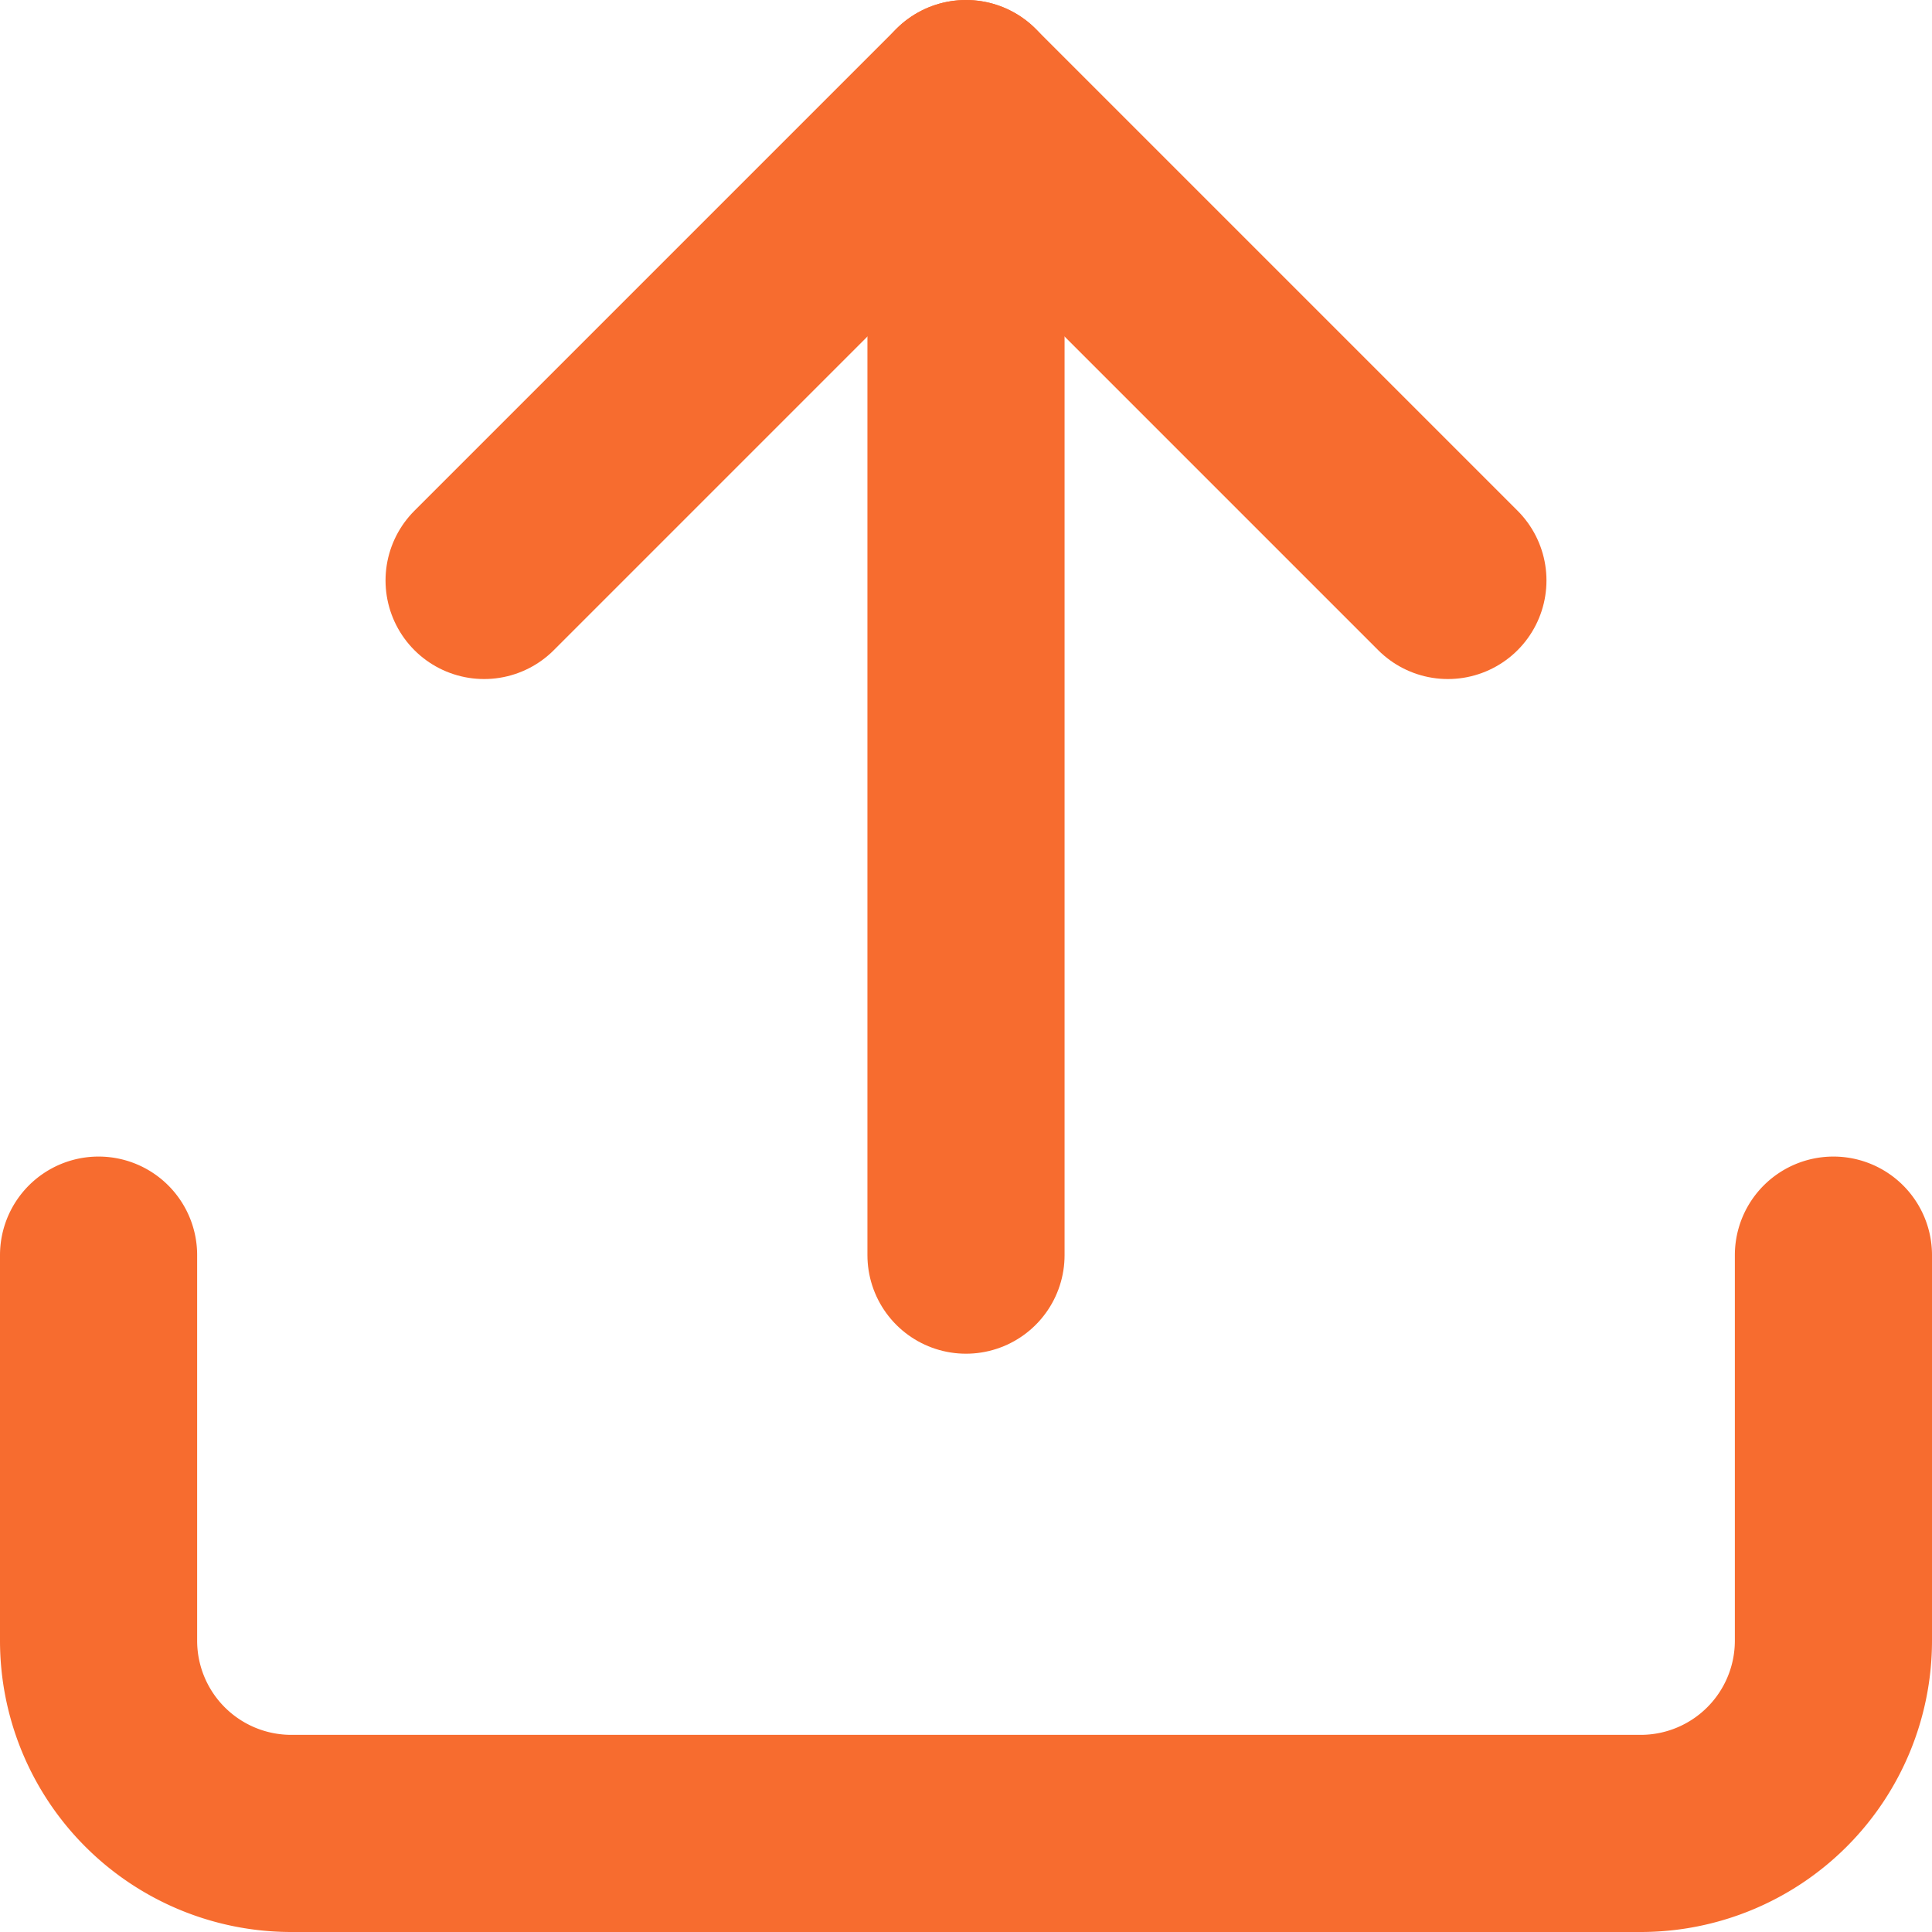
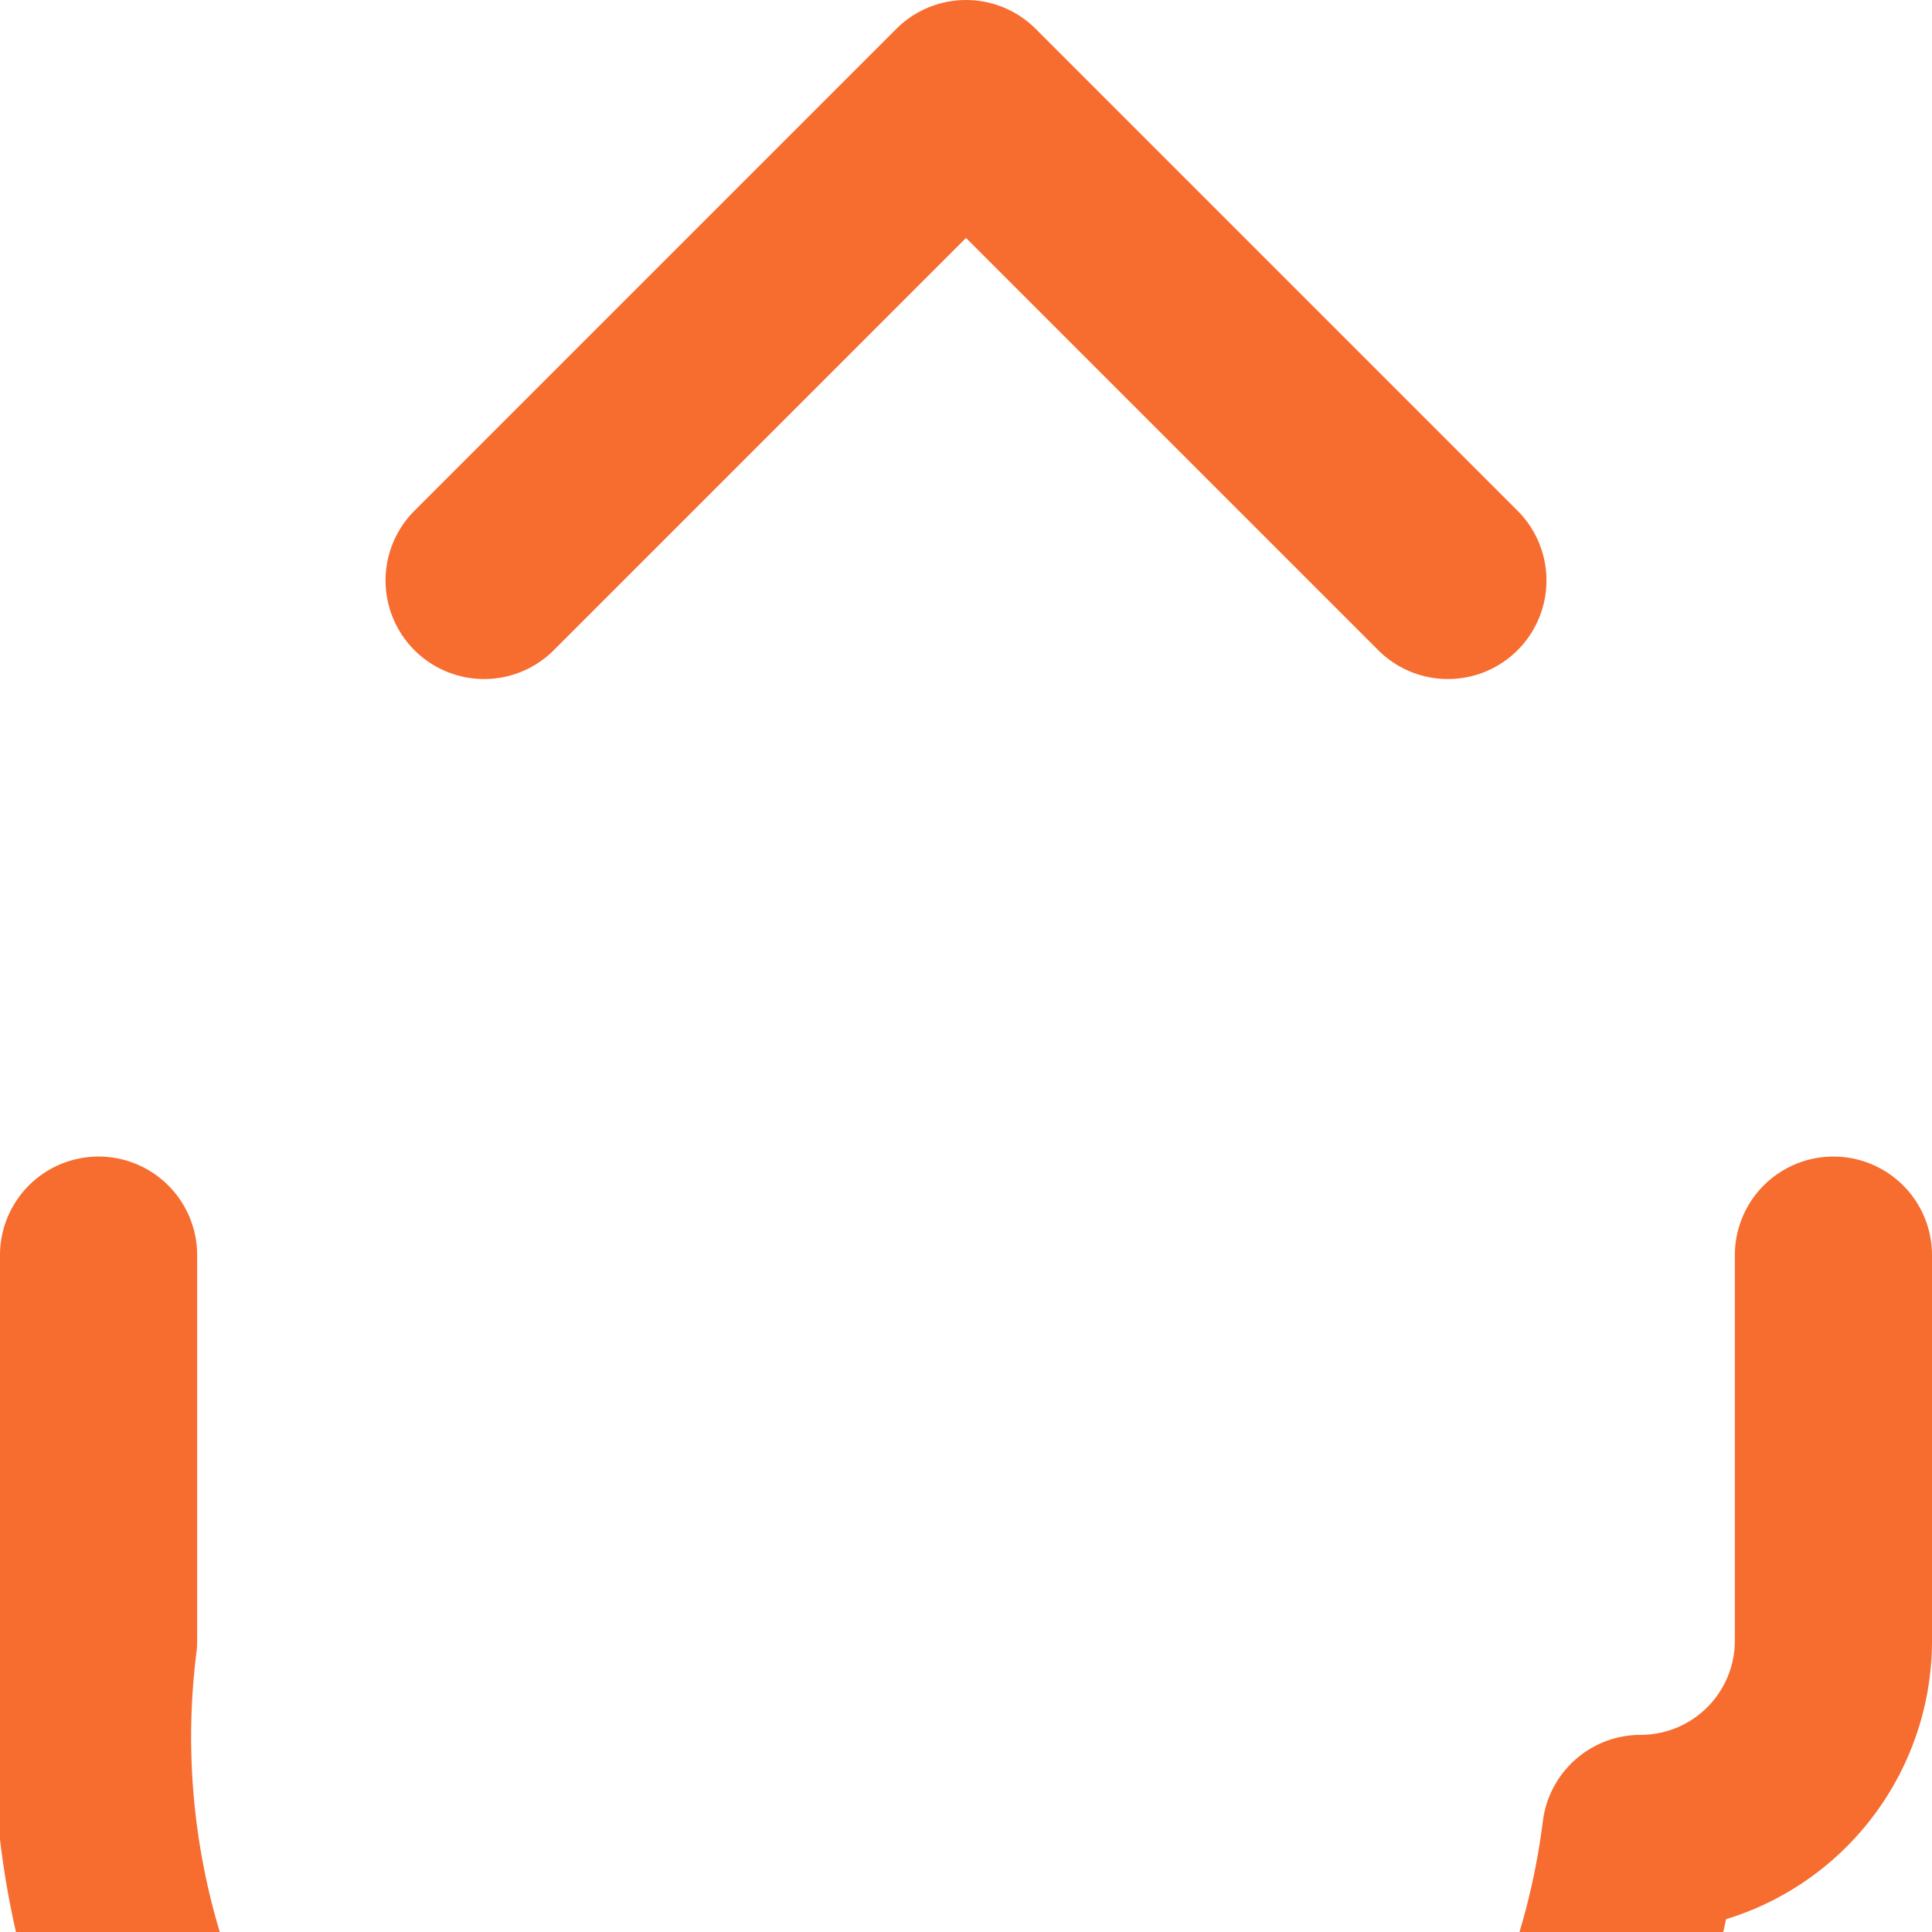
<svg xmlns="http://www.w3.org/2000/svg" width="49" height="49" viewBox="0 0 49 49">
  <defs>
    <style>.a{fill:none;stroke:#f76c2f;stroke-linecap:round;stroke-linejoin:round;stroke-width:5px;}</style>
  </defs>
  <g transform="translate(-2 -2)">
-     <path class="a" d="M48.5,22.5v9.778a4.889,4.889,0,0,1-4.889,4.889H9.389A4.889,4.889,0,0,1,4.5,32.278V22.5" transform="translate(0 11.333)" />
+     <path class="a" d="M48.5,22.5v9.778a4.889,4.889,0,0,1-4.889,4.889A4.889,4.889,0,0,1,4.5,32.278V22.5" transform="translate(0 11.333)" />
    <path class="a" d="M34.944,16.722,22.722,4.5,10.5,16.722" transform="translate(3.778)" />
-     <path class="a" d="M18,4.5V33.833" transform="translate(8.5)" />
  </g>
</svg>